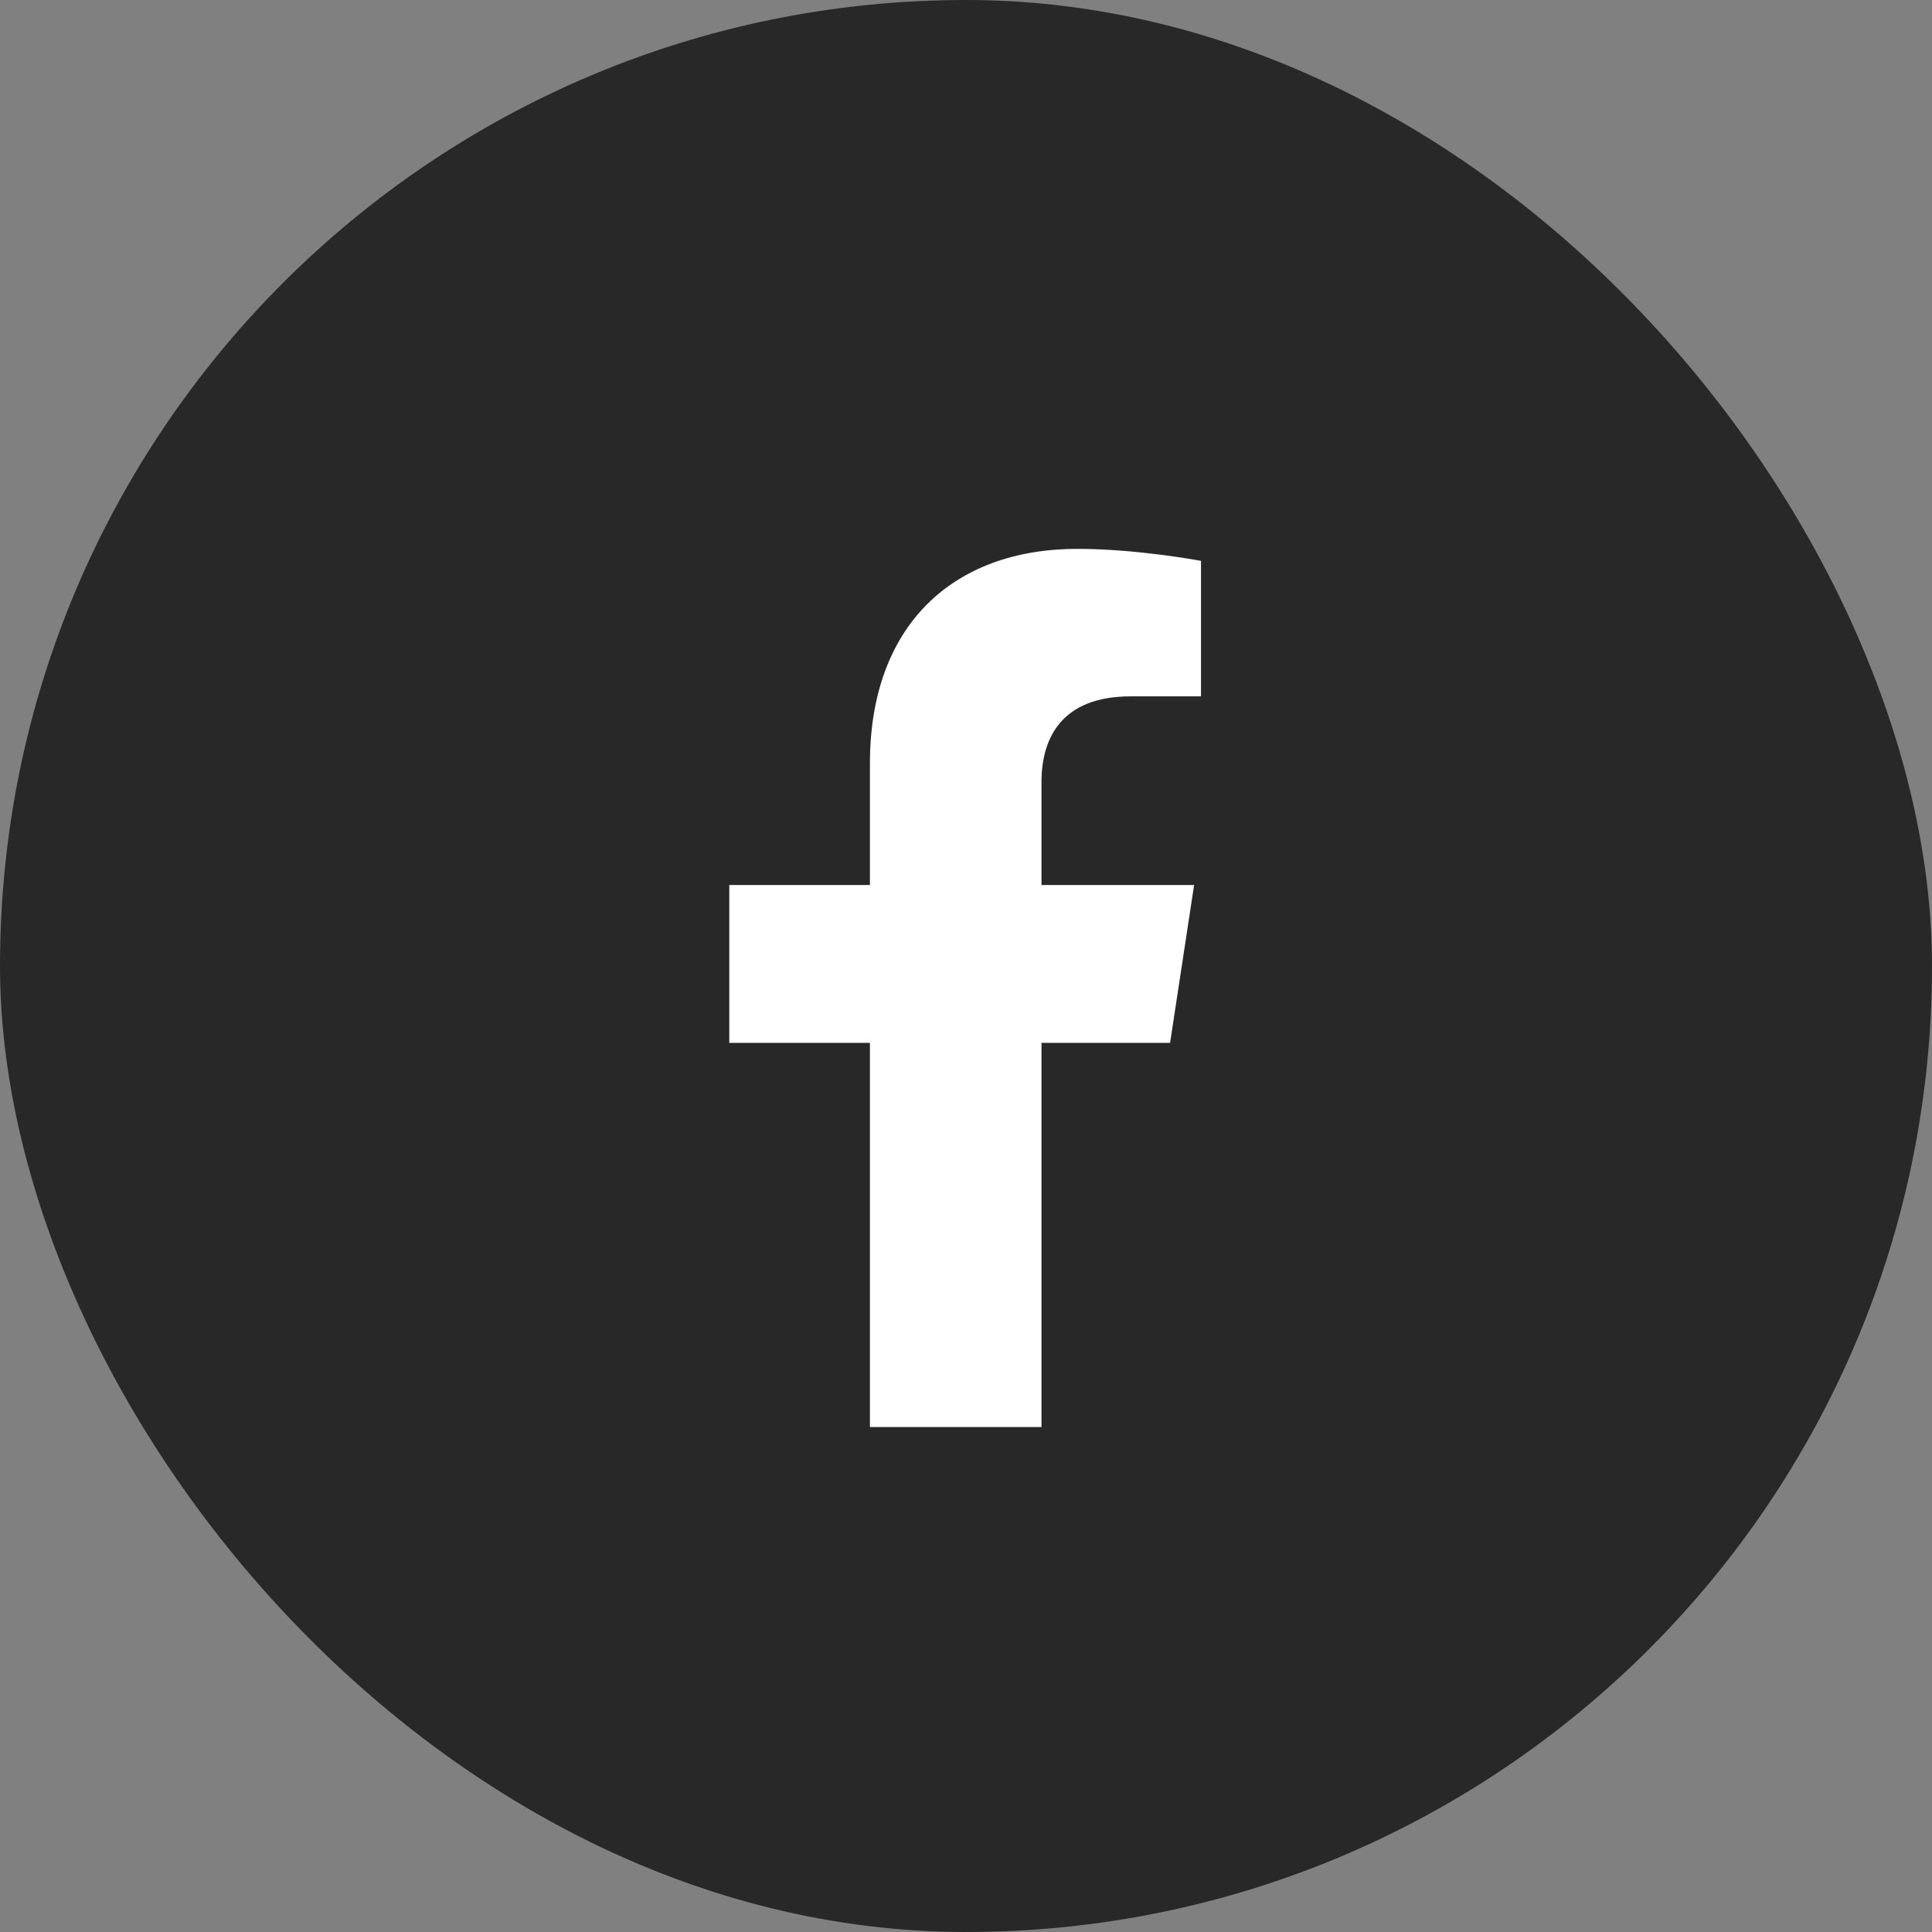
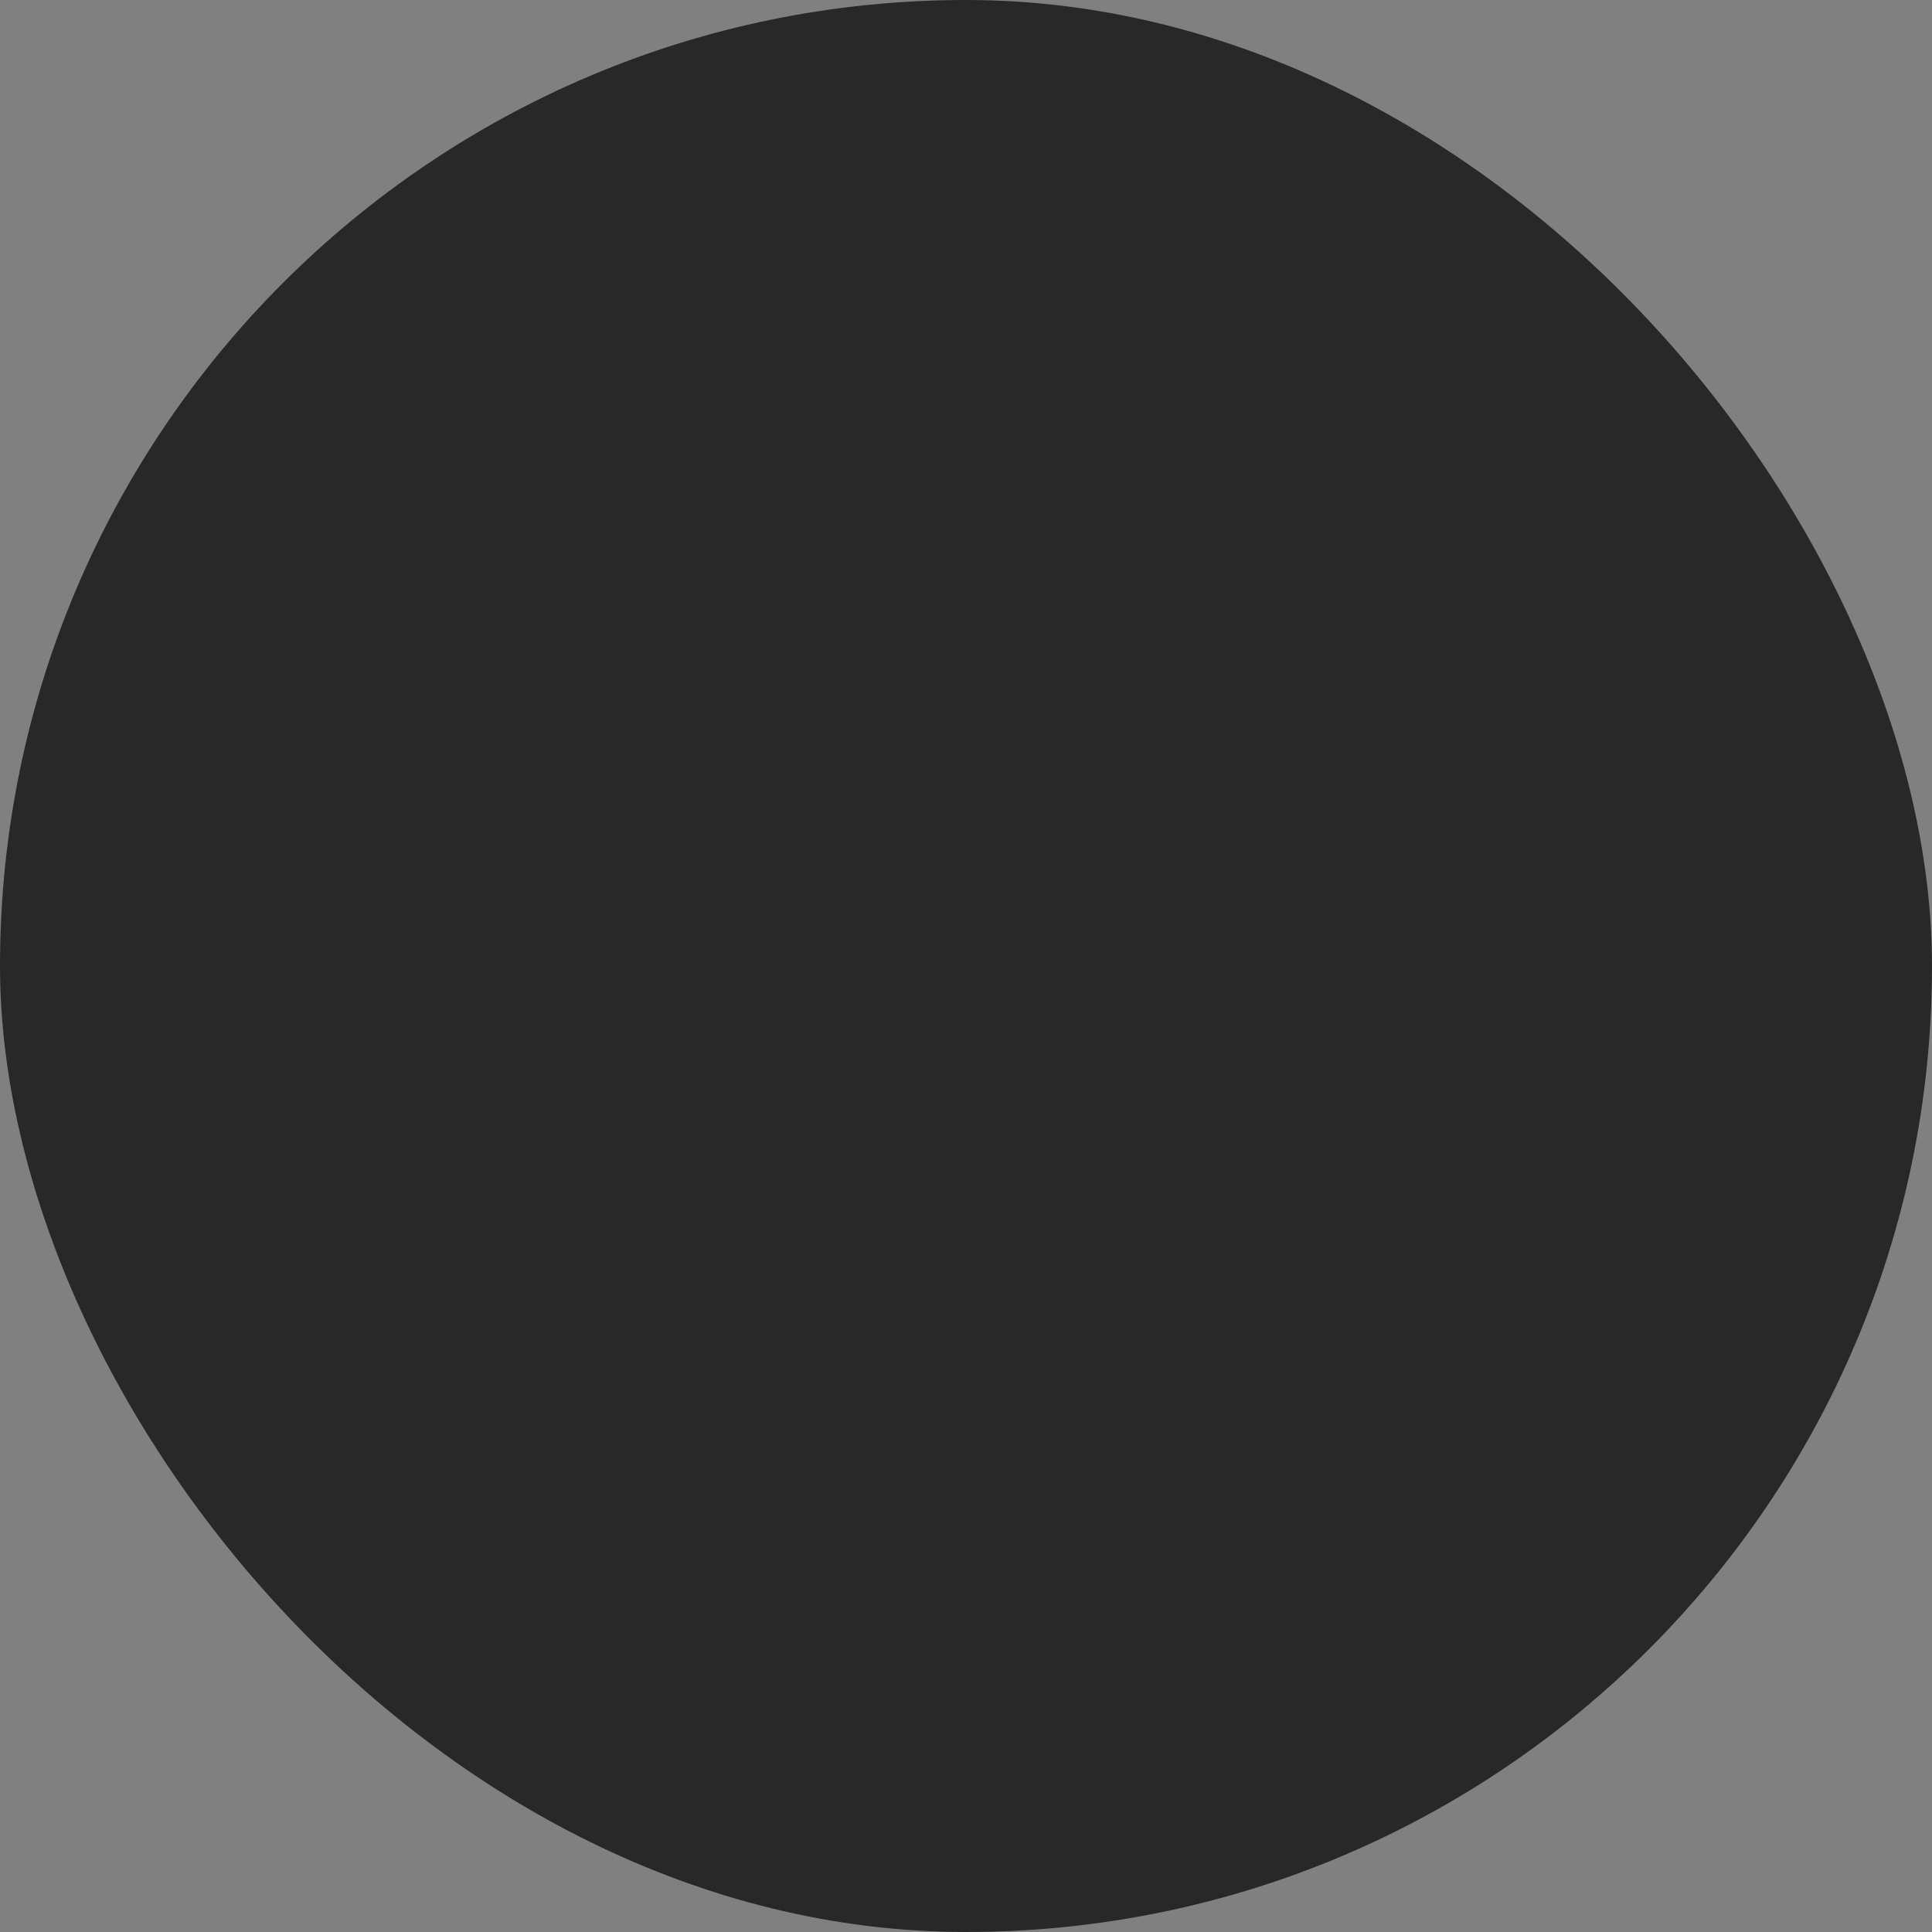
<svg xmlns="http://www.w3.org/2000/svg" width="44" height="44" viewBox="0 0 44 44" fill="none">
  <rect x="0" y="0" width="44" height="44" fill="#808080" stroke="none" />
  <rect width="44" height="44" rx="22" fill="#282828" />
-   <path d="M26.648 23.75H23.719V32.5H19.812V23.75H16.609V20.156H19.812V17.383C19.812 14.258 21.688 12.5 24.539 12.5C25.906 12.5 27.352 12.773 27.352 12.773V15.859H25.75C24.188 15.859 23.719 16.797 23.719 17.812V20.156H27.195L26.648 23.75Z" fill="white" />
</svg>